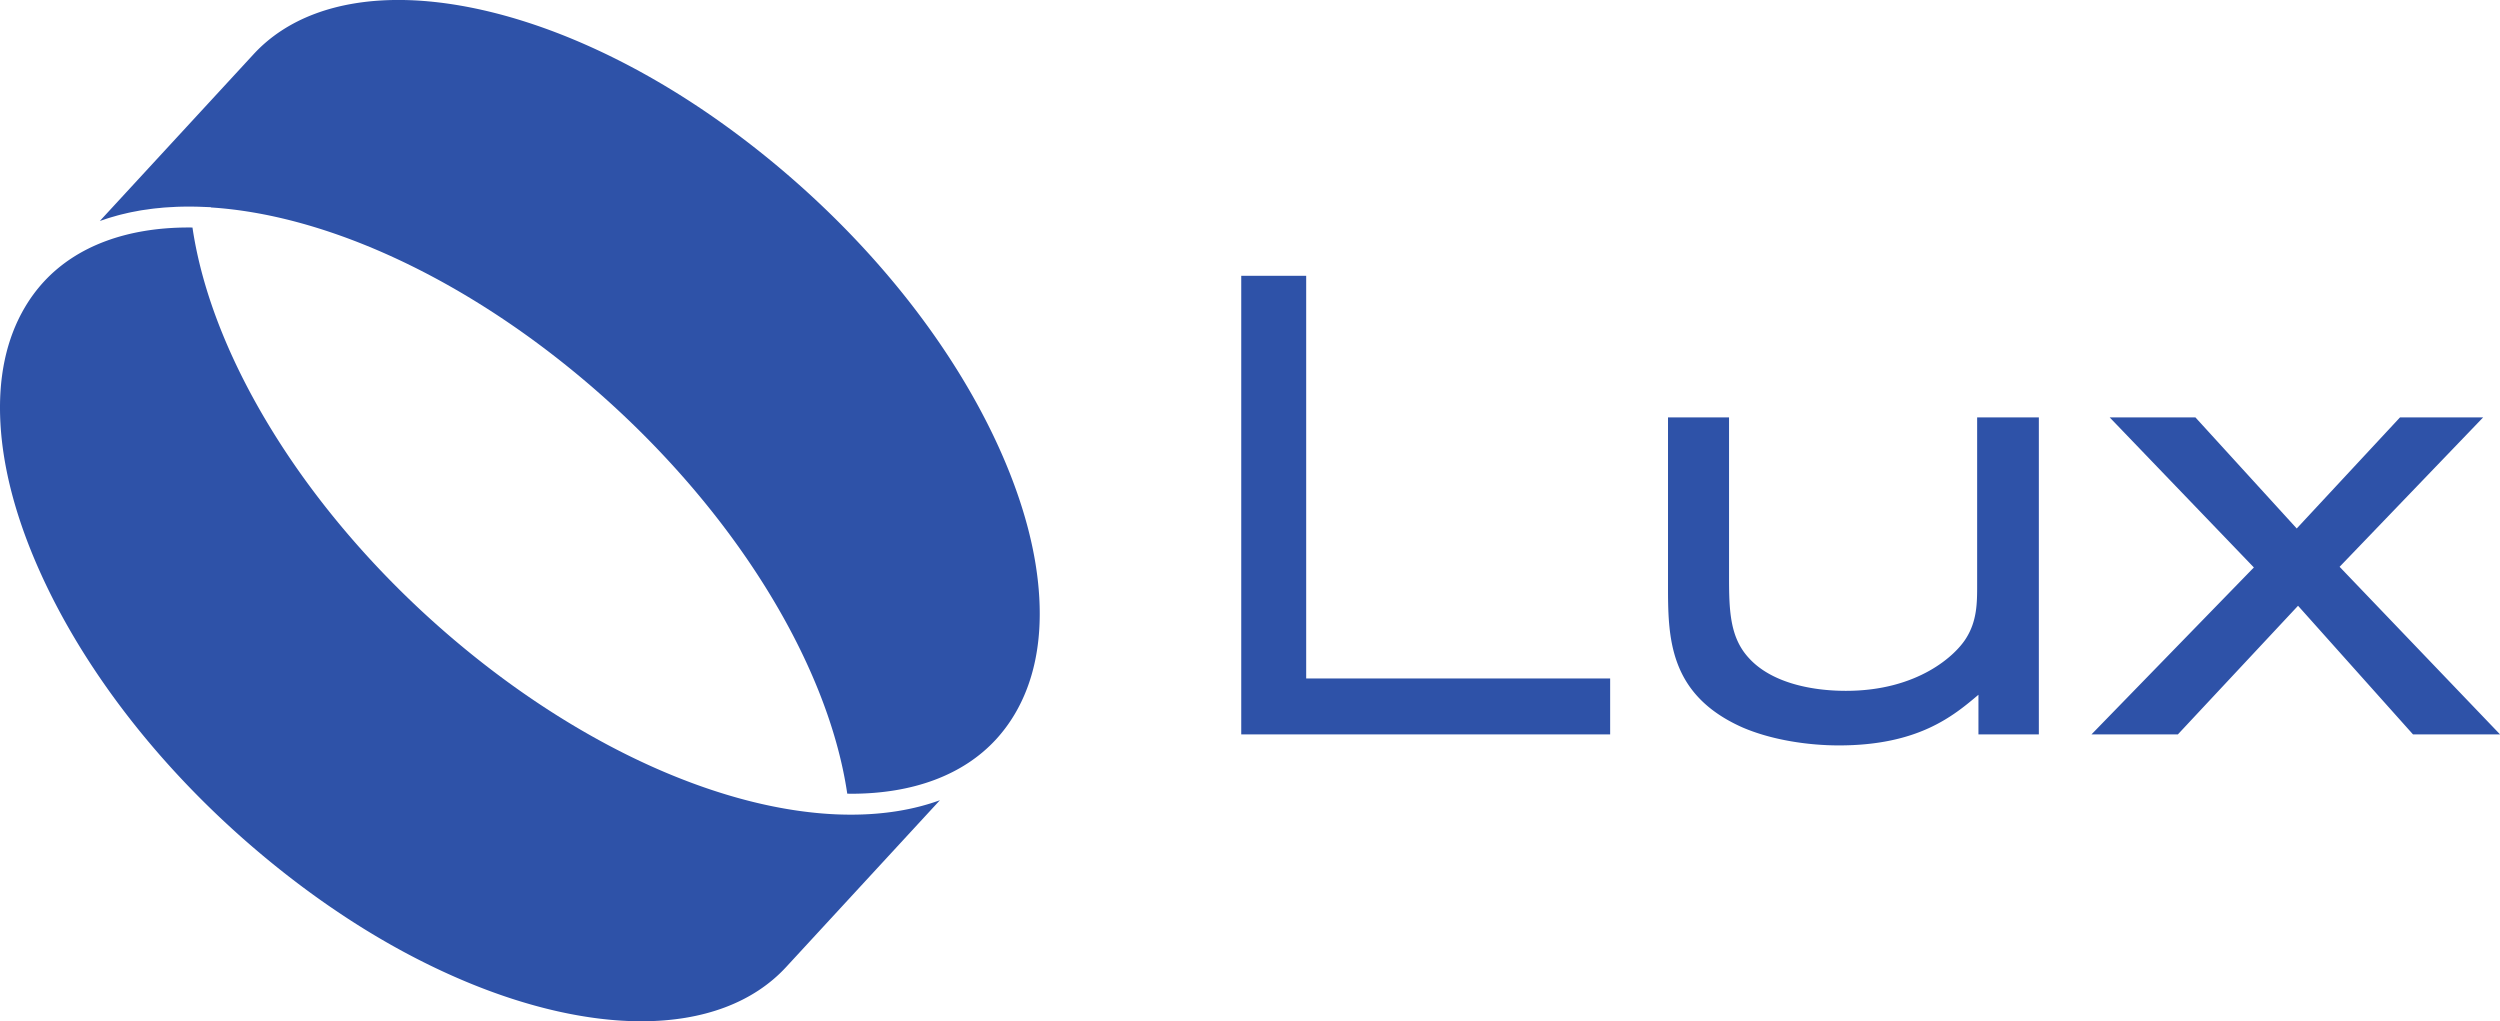
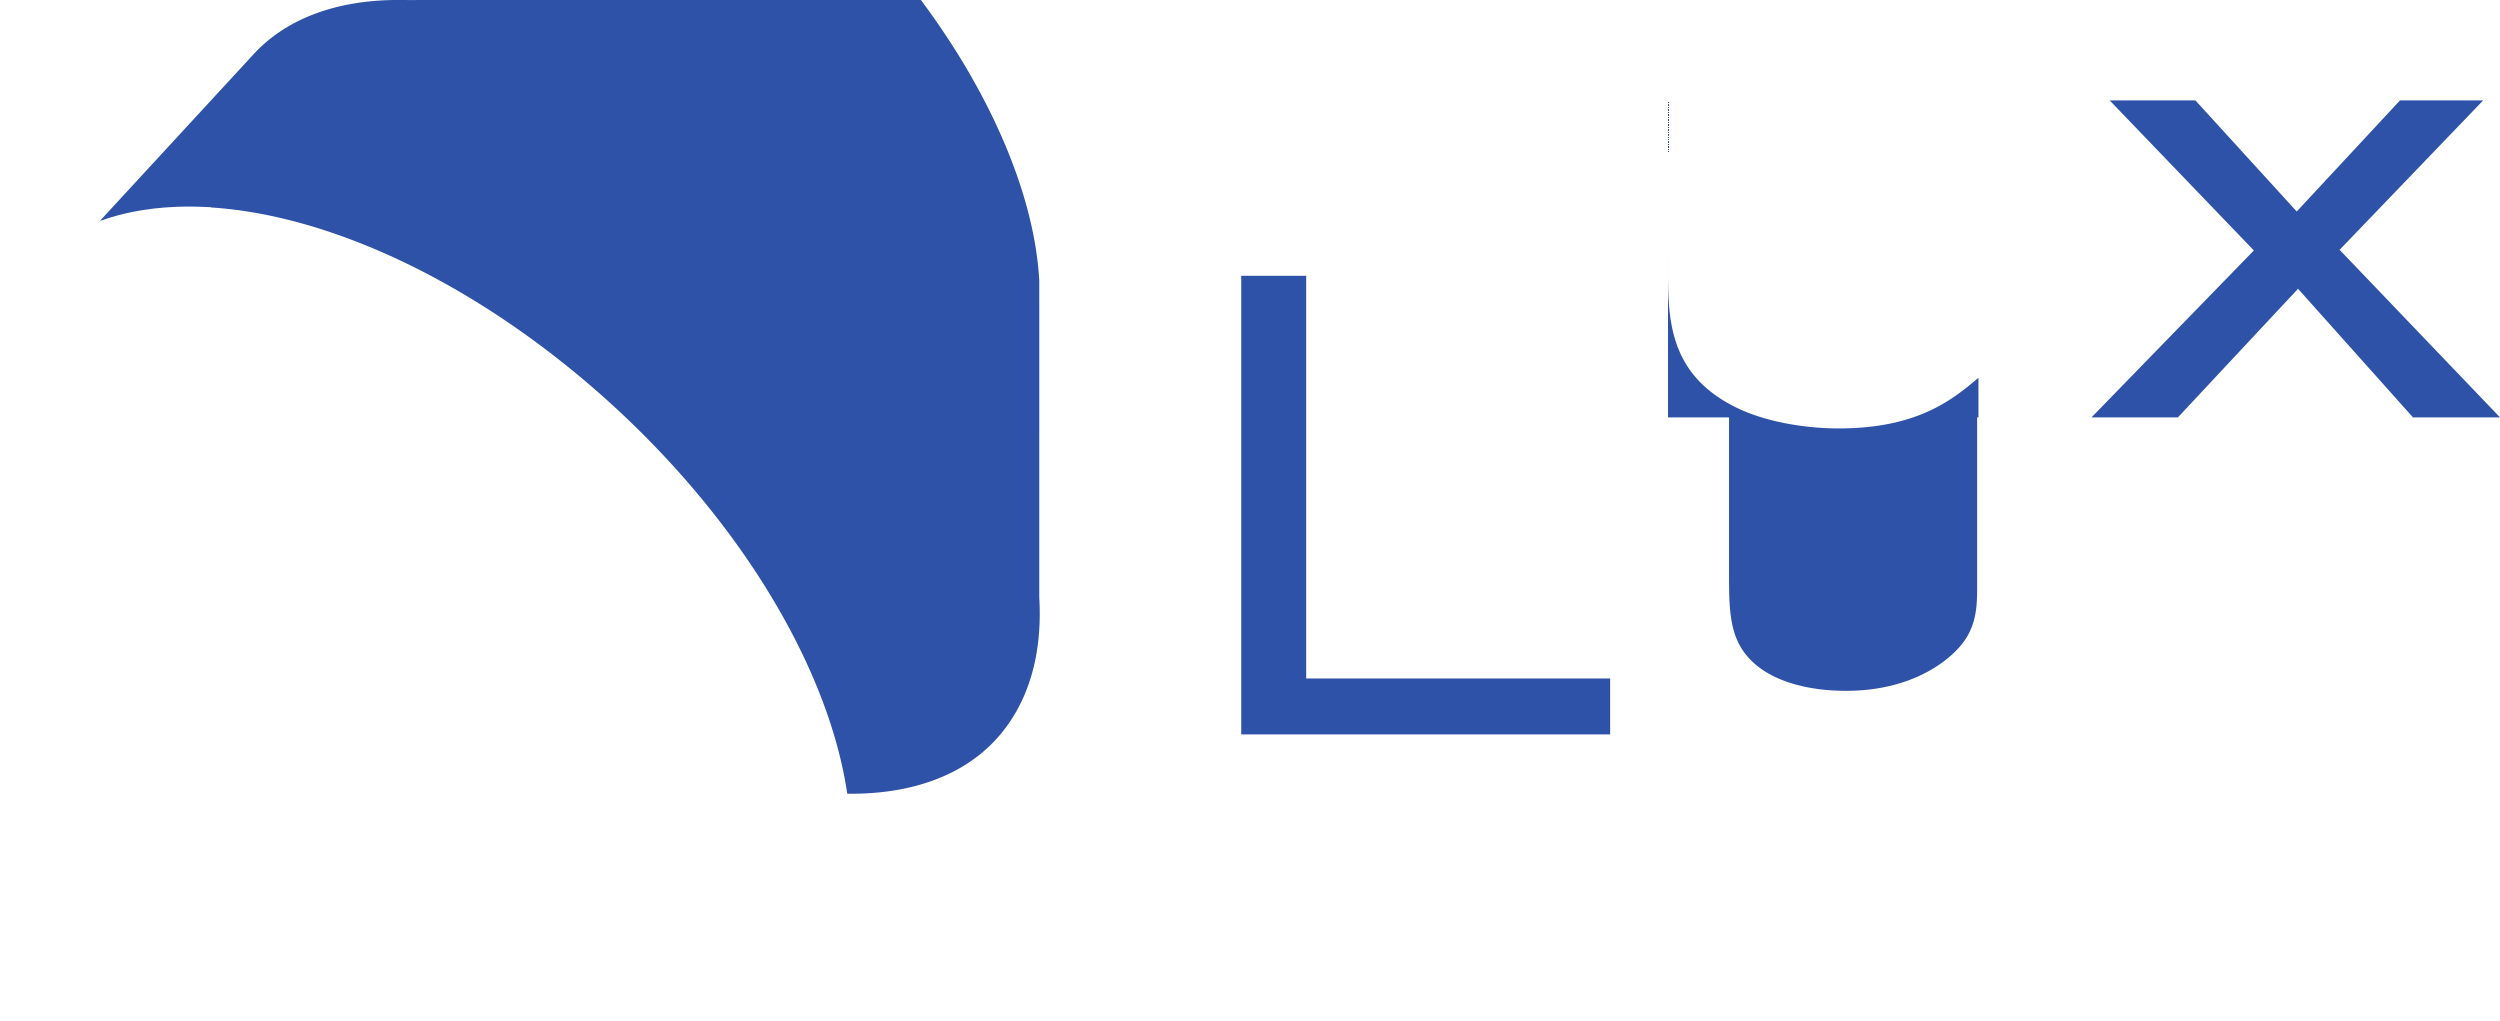
<svg xmlns="http://www.w3.org/2000/svg" height="169.4" width="414.68">
  <g fill="#2e52a8">
-     <path d="M205.887 45.753h10.773v66.791h50.419v9.269h-61.192v-76.06m70.786 23.481H286.8v26.613c0 5.709.216 10.019 3.34 13.359 3.556 3.88 9.912 5.385 16.052 5.385 11.96 0 18.205-5.924 19.93-8.725 1.831-2.908 1.831-5.925 1.831-8.832v-27.8h10.235v52.579h-10.019v-6.573c-4.2 3.554-10.017 8.403-23.164 8.403-4.953 0-11.095-.86-16.05-3.017-12.28-5.493-12.28-15.083-12.28-23.701v-27.69m73.261-.001h14.223l16.805 18.426 17.13-18.426h13.79l-23.81 24.783 26.61 27.796h-14.437l-19.067-21.334-19.93 21.334h-14.331l26.934-27.69-23.917-24.889m-177.549 29.9c-.418-7.402-2.536-15.471-6.288-23.985-7.788-17.65-21.698-35.146-39.167-49.261-10.31-8.325-21.023-14.839-31.844-19.356C84.836 2.257 74.809-.005 66.092-.005c-10.293 0-18.6 3.11-24.025 8.994l-25.51 27.668c.207-.073.425-.138.633-.21.269-.093.532-.184.804-.269.306-.097.616-.185.93-.275.268-.075.535-.158.807-.226.324-.09.654-.162.983-.241.27-.063.54-.13.814-.188.341-.075.694-.137 1.042-.203.268-.05.532-.104.805-.15.365-.059.738-.106 1.11-.159.266-.039.525-.079.793-.113.393-.05.795-.086 1.191-.122.257-.026.507-.057.767-.076.444-.034.899-.056 1.35-.081.22-.01.434-.025.654-.037a55.063 55.063 0 012.057-.038c.727 0 1.473.012 2.218.043l1.474.057.004.043c18.293 1.17 39.81 10.755 59.32 26.52 12.746 10.293 23.82 22.556 32.029 35.46 7.682 12.074 12.57 24.228 14.195 35.256.21 0 .42.013.628.013 10.291 0 18.602-3.108 24.026-8.994a25.314 25.314 0 003.142-4.242c3.116-5.27 4.482-11.761 4.054-19.291" />
-     <path d="M141.167 135.13h-.002c-.728 0-1.473-.016-2.218-.042-18.6-.732-40.764-10.434-60.8-26.624C65.405 98.169 54.33 85.907 46.123 73.006c-7.687-12.08-12.576-24.234-14.197-35.266a50.491 50.491 0 00-.628-.006c-10.291 0-18.599 3.11-24.026 8.995a25.032 25.032 0 00-3.139 4.24C1.014 56.24-.349 62.733.076 70.262c.416 7.406 2.531 15.47 6.288 23.984 7.788 17.652 21.695 35.147 39.165 49.263 10.309 8.328 21.02 14.839 31.841 19.353 10.252 4.28 20.278 6.539 28.997 6.539h.002c10.295 0 18.6-3.108 24.026-8.995l25.509-27.67c-4.35 1.584-9.301 2.394-14.737 2.394" />
+     <path d="M205.887 45.753h10.773v66.791h50.419v9.269h-61.192v-76.06m70.786 23.481H286.8v26.613c0 5.709.216 10.019 3.34 13.359 3.556 3.88 9.912 5.385 16.052 5.385 11.96 0 18.205-5.924 19.93-8.725 1.831-2.908 1.831-5.925 1.831-8.832v-27.8h10.235h-10.019v-6.573c-4.2 3.554-10.017 8.403-23.164 8.403-4.953 0-11.095-.86-16.05-3.017-12.28-5.493-12.28-15.083-12.28-23.701v-27.69m73.261-.001h14.223l16.805 18.426 17.13-18.426h13.79l-23.81 24.783 26.61 27.796h-14.437l-19.067-21.334-19.93 21.334h-14.331l26.934-27.69-23.917-24.889m-177.549 29.9c-.418-7.402-2.536-15.471-6.288-23.985-7.788-17.65-21.698-35.146-39.167-49.261-10.31-8.325-21.023-14.839-31.844-19.356C84.836 2.257 74.809-.005 66.092-.005c-10.293 0-18.6 3.11-24.025 8.994l-25.51 27.668c.207-.073.425-.138.633-.21.269-.093.532-.184.804-.269.306-.097.616-.185.93-.275.268-.075.535-.158.807-.226.324-.09.654-.162.983-.241.27-.063.54-.13.814-.188.341-.075.694-.137 1.042-.203.268-.05.532-.104.805-.15.365-.059.738-.106 1.11-.159.266-.039.525-.079.793-.113.393-.05.795-.086 1.191-.122.257-.026.507-.057.767-.076.444-.034.899-.056 1.35-.081.22-.01.434-.025.654-.037a55.063 55.063 0 012.057-.038c.727 0 1.473.012 2.218.043l1.474.057.004.043c18.293 1.17 39.81 10.755 59.32 26.52 12.746 10.293 23.82 22.556 32.029 35.46 7.682 12.074 12.57 24.228 14.195 35.256.21 0 .42.013.628.013 10.291 0 18.602-3.108 24.026-8.994a25.314 25.314 0 003.142-4.242c3.116-5.27 4.482-11.761 4.054-19.291" />
  </g>
</svg>